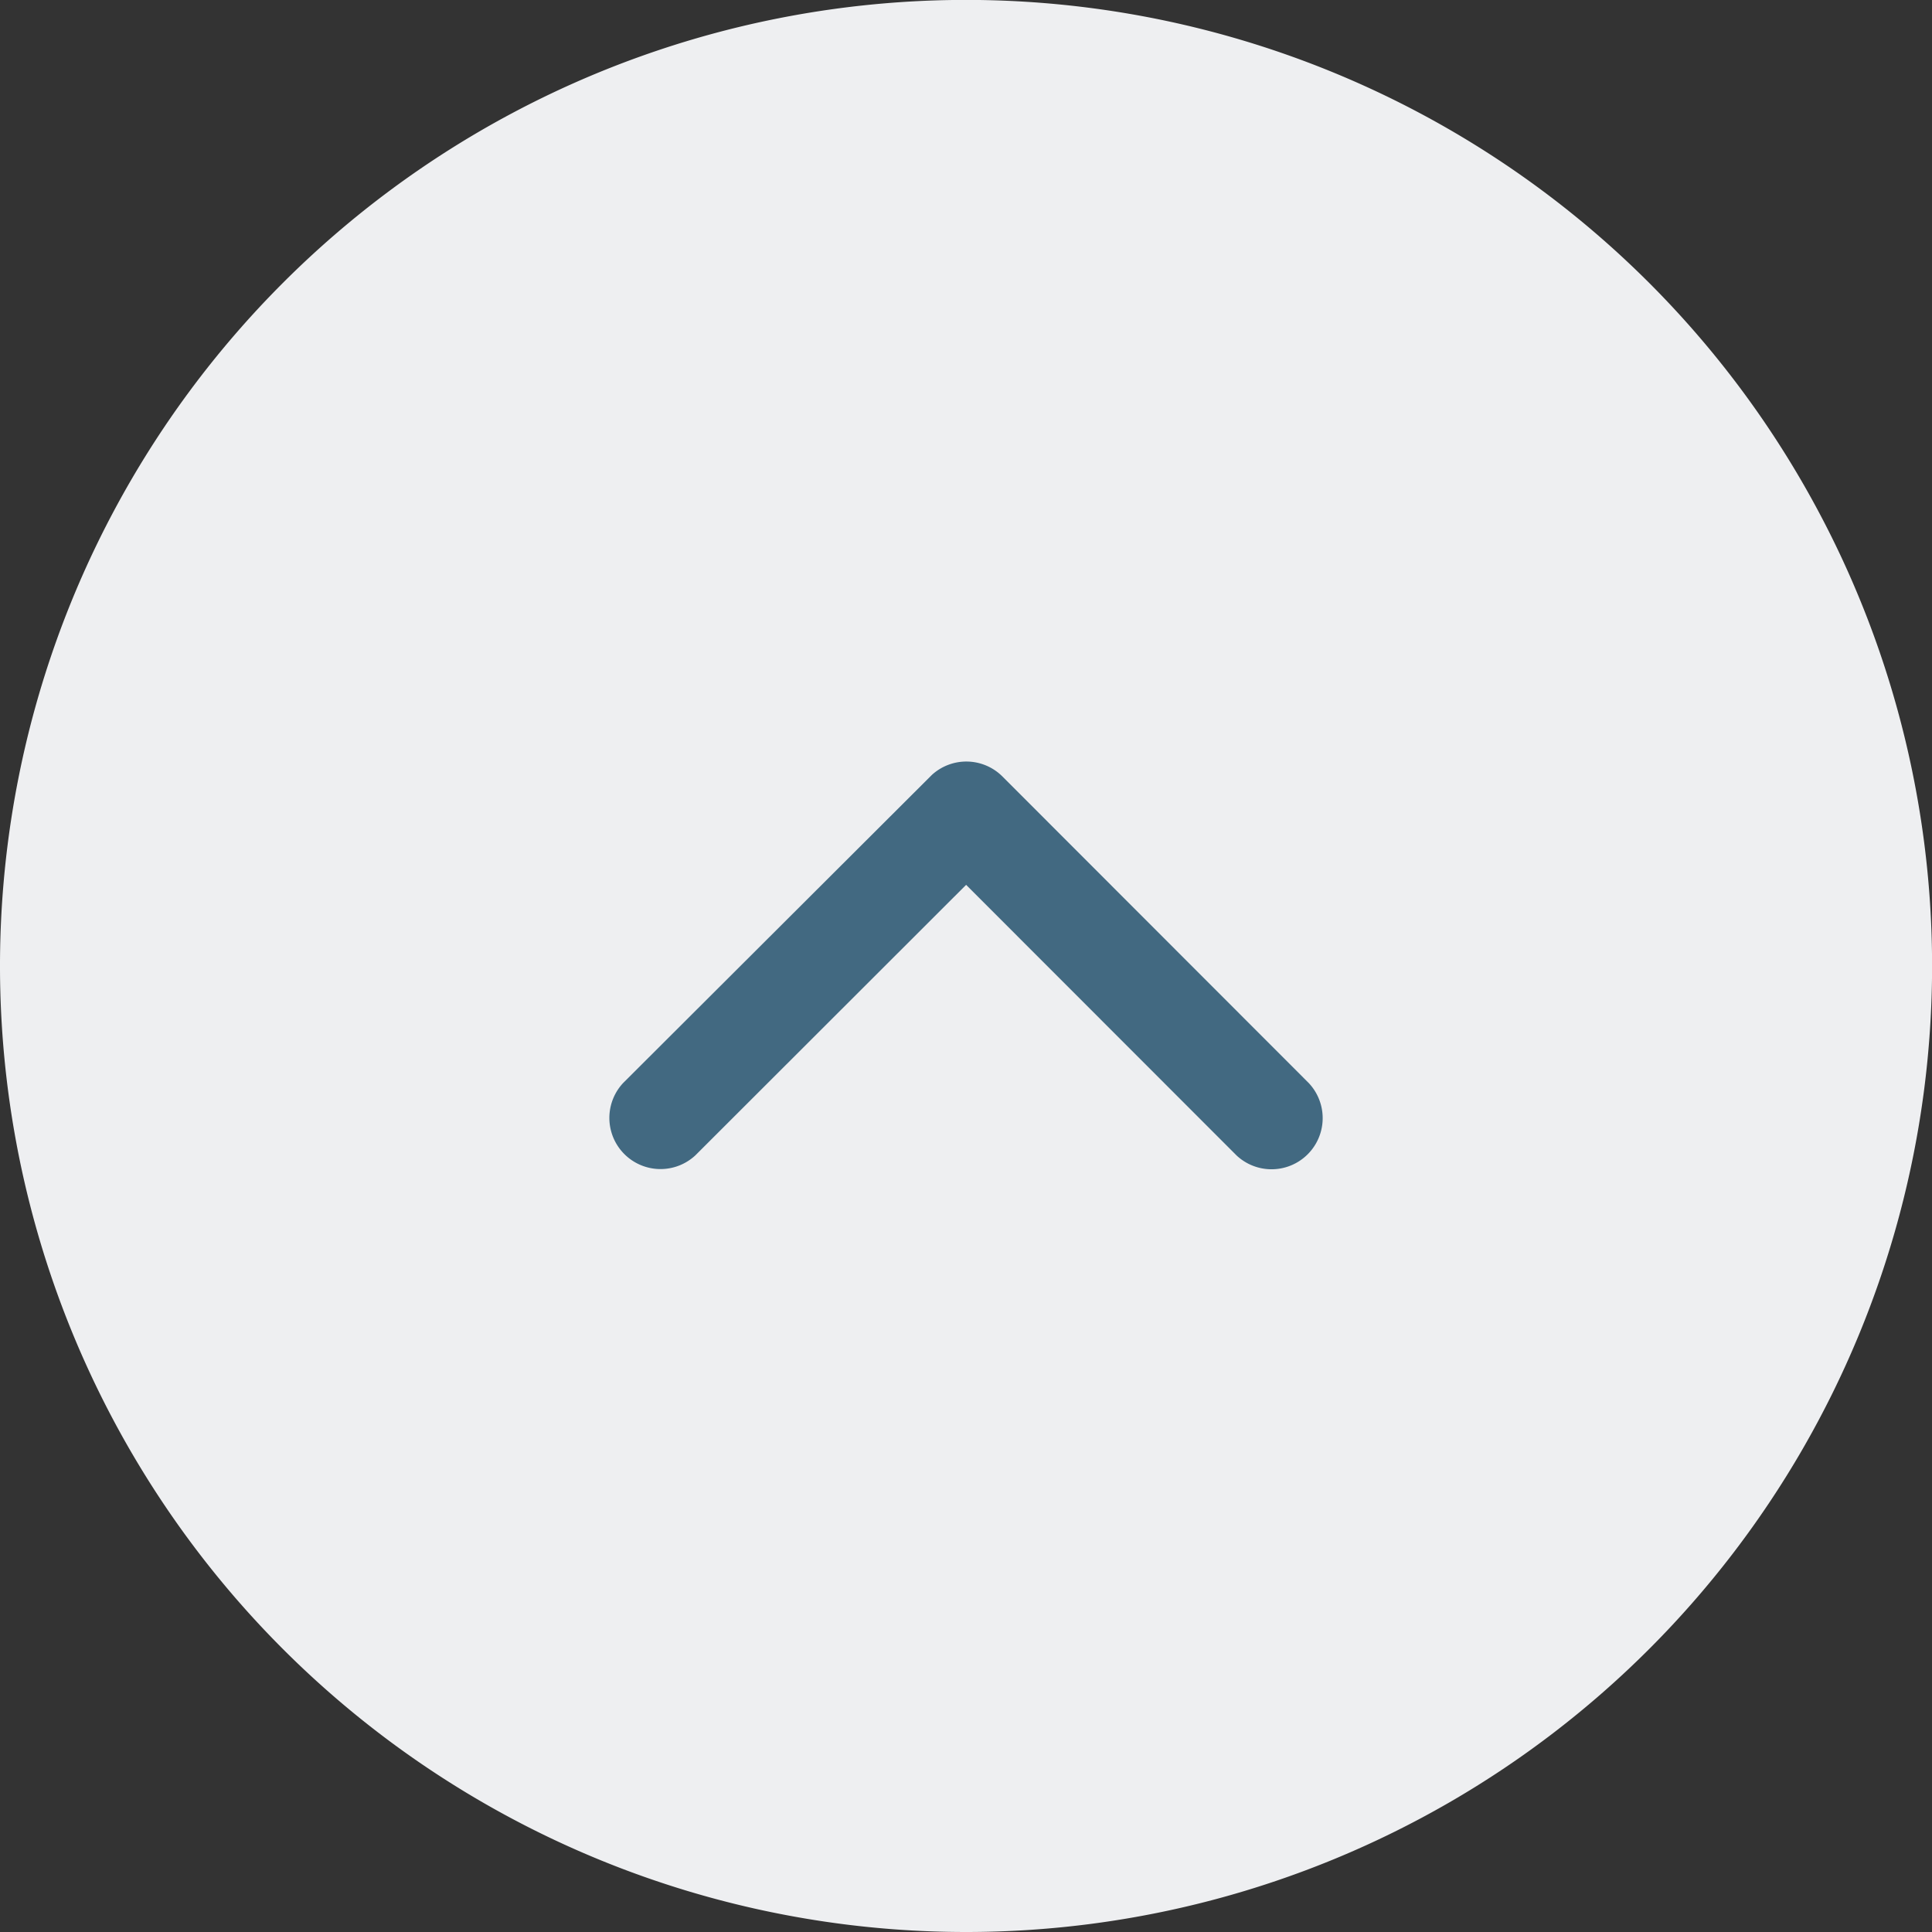
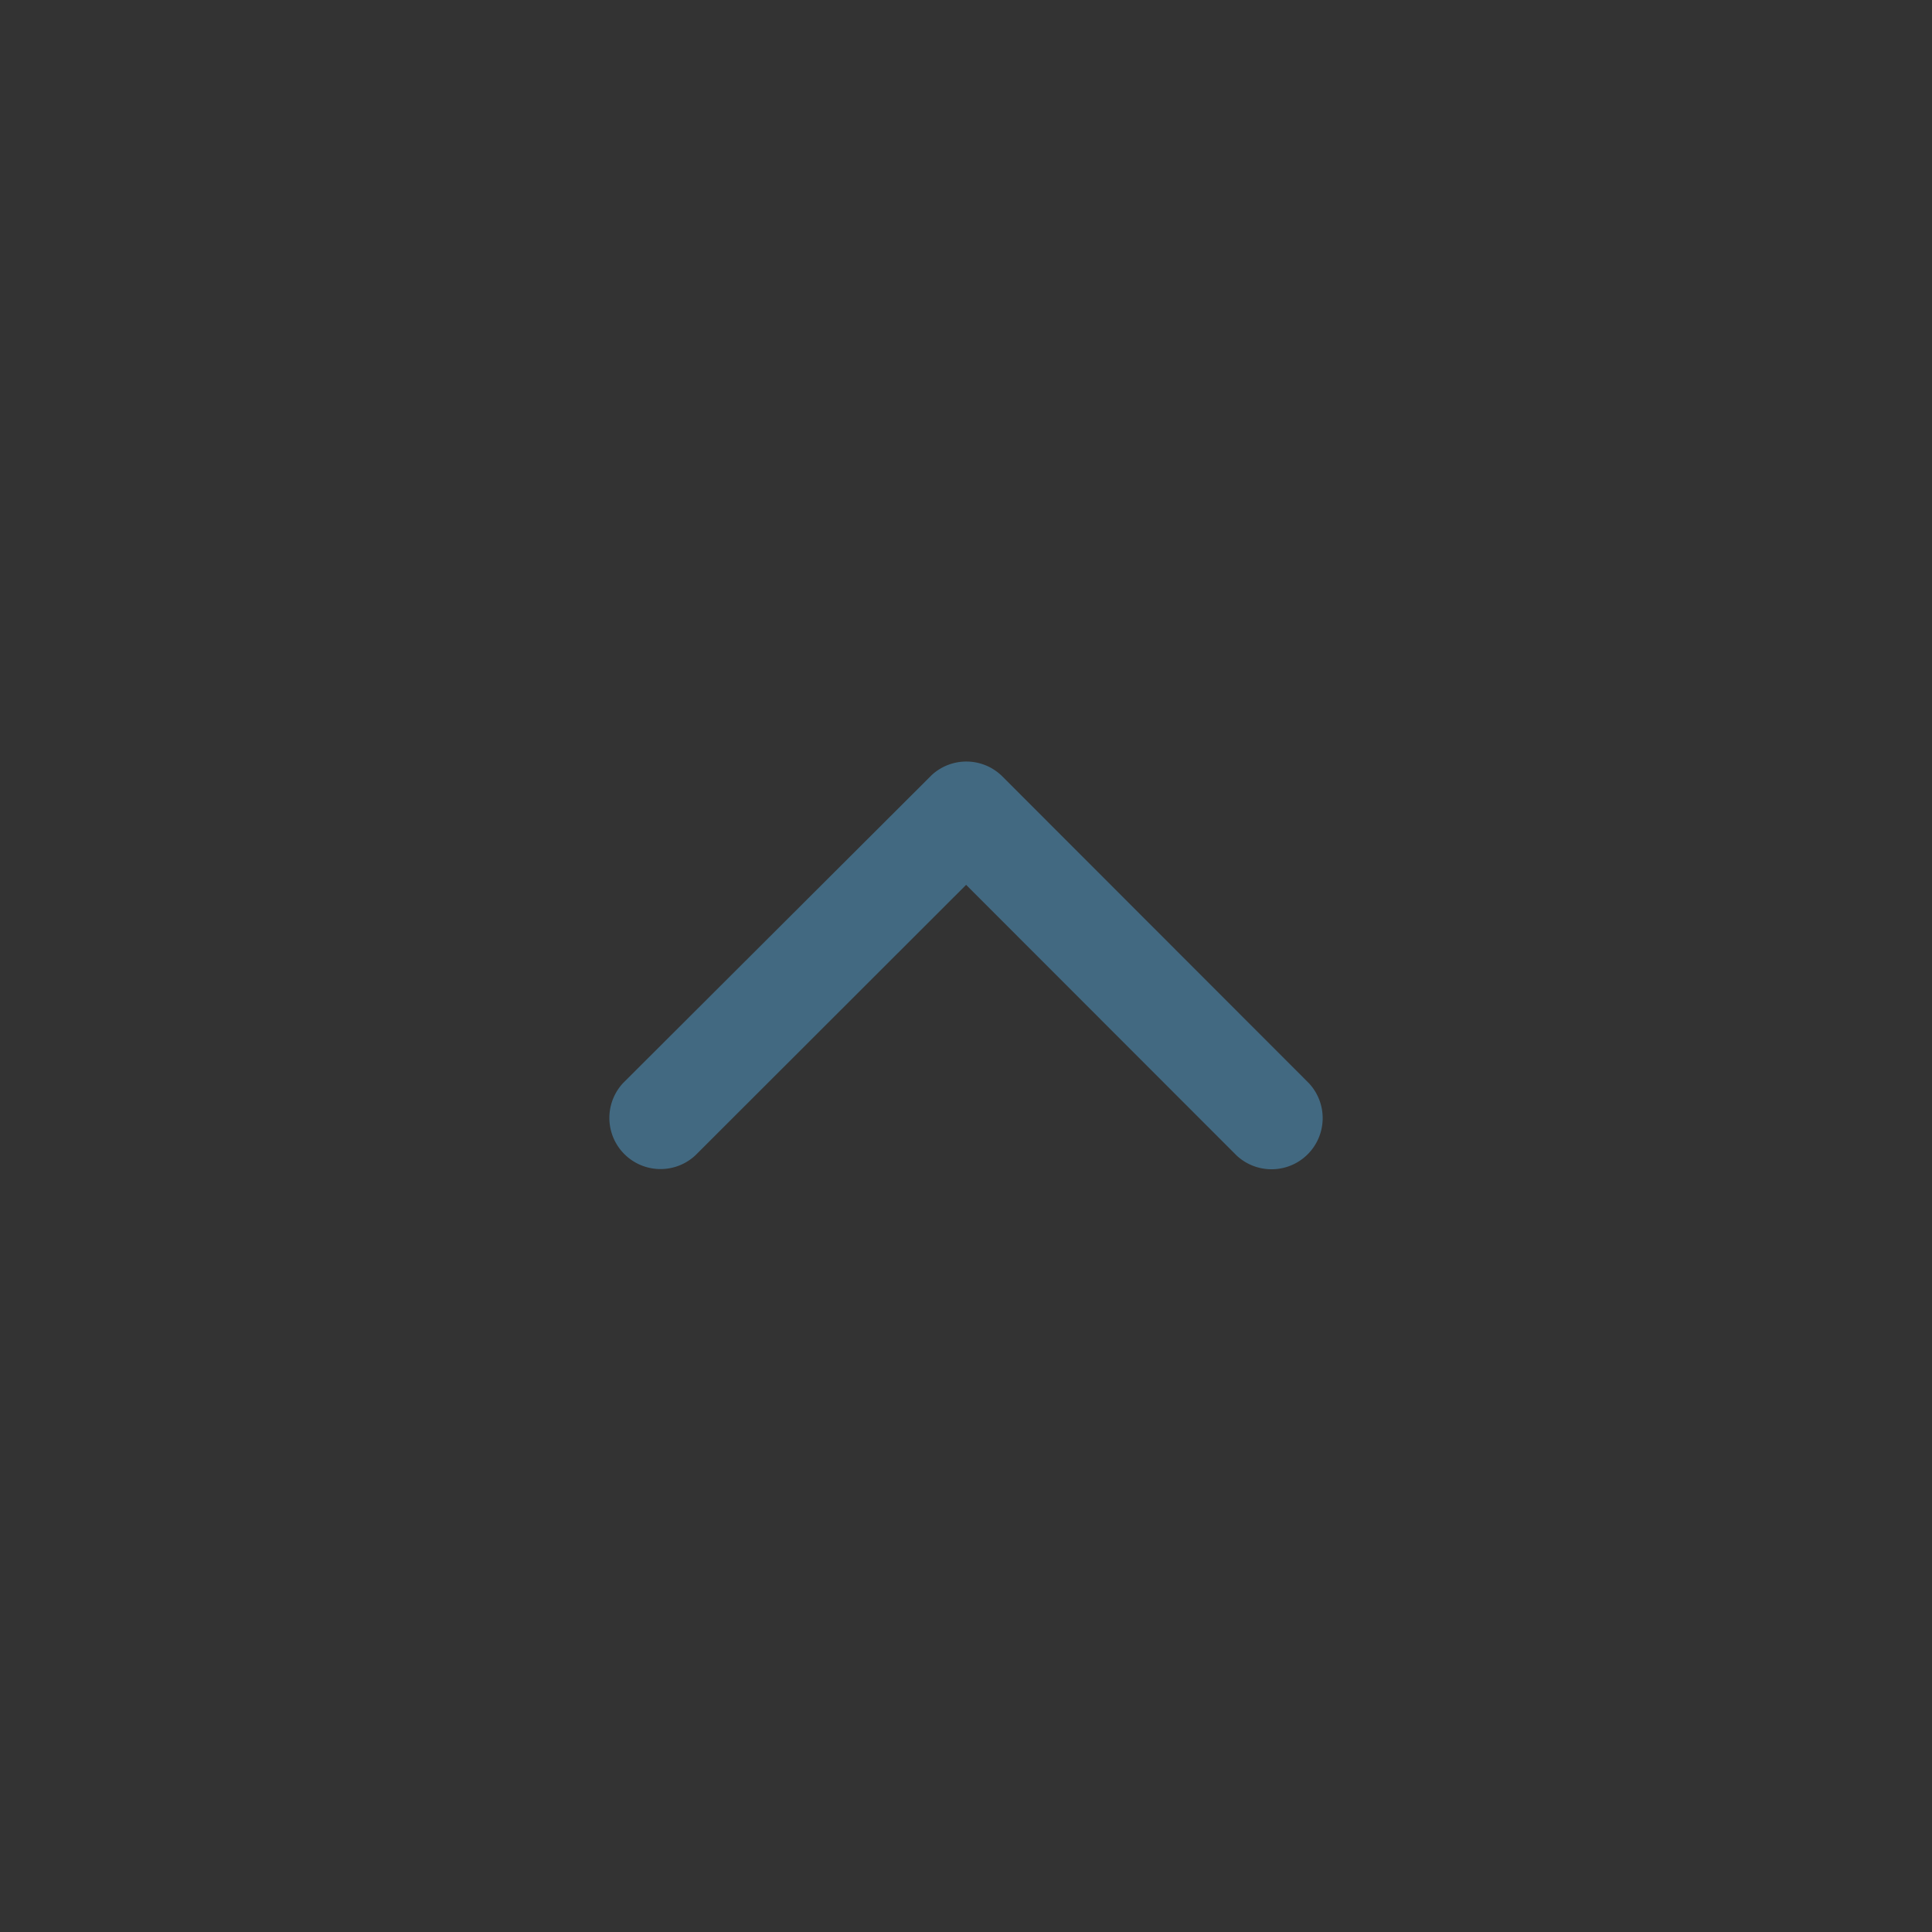
<svg xmlns="http://www.w3.org/2000/svg" width="23.343" height="23.343" viewBox="0 0 23.343 23.343">
  <rect x="0" y="0" width="23.343" height="23.343" fill="#333333" stroke="none" />
  <defs>
    <style>.a{fill:#eeeff1;}.b{fill:#426981;}</style>
  </defs>
  <g transform="translate(0.329 0.004)">
-     <path class="a" d="M11.672,0A11.672,11.672,0,1,1,0,11.672,11.672,11.672,0,0,1,11.672,0Z" transform="translate(23.015 23.339) rotate(180)" />
    <path class="b" d="M1.49,4.321,4.76,1.053A.618.618,0,0,0,3.886.18L.18,3.883a.617.617,0,0,0-.018.852L3.883,8.464a.618.618,0,0,0,.875-.872Z" transform="translate(15.665 9.197) rotate(90)" />
  </g>
</svg>